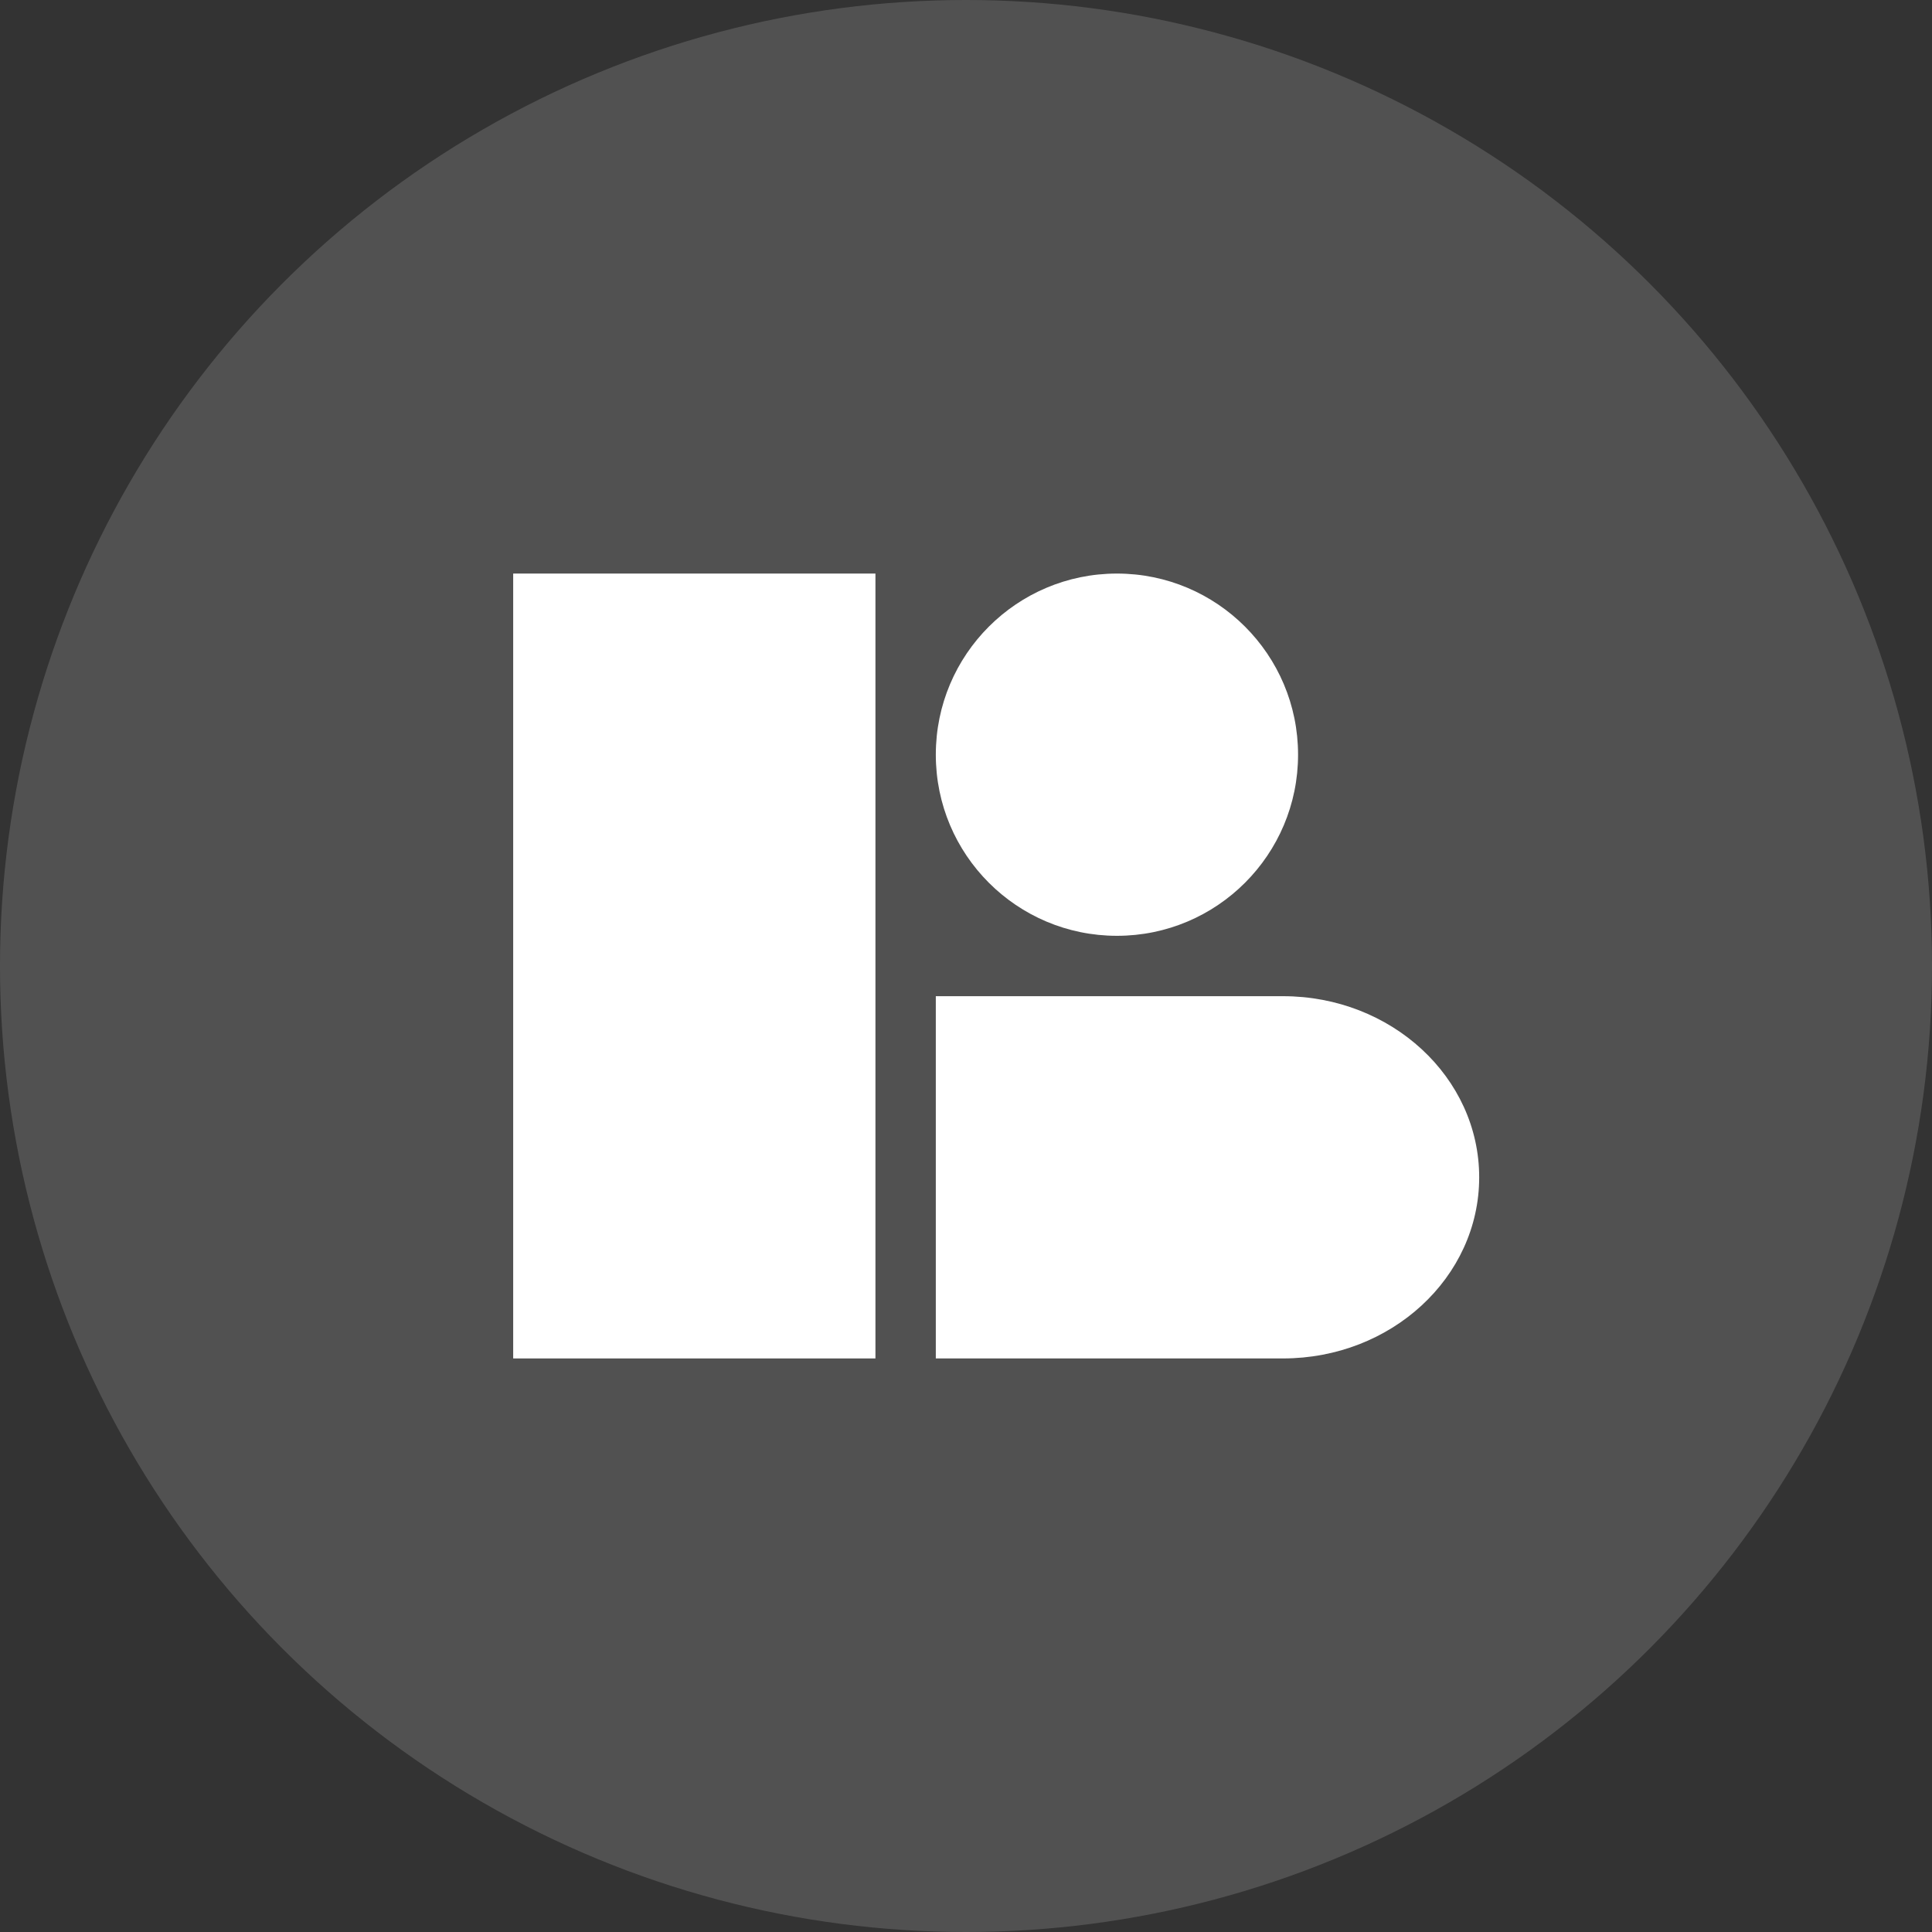
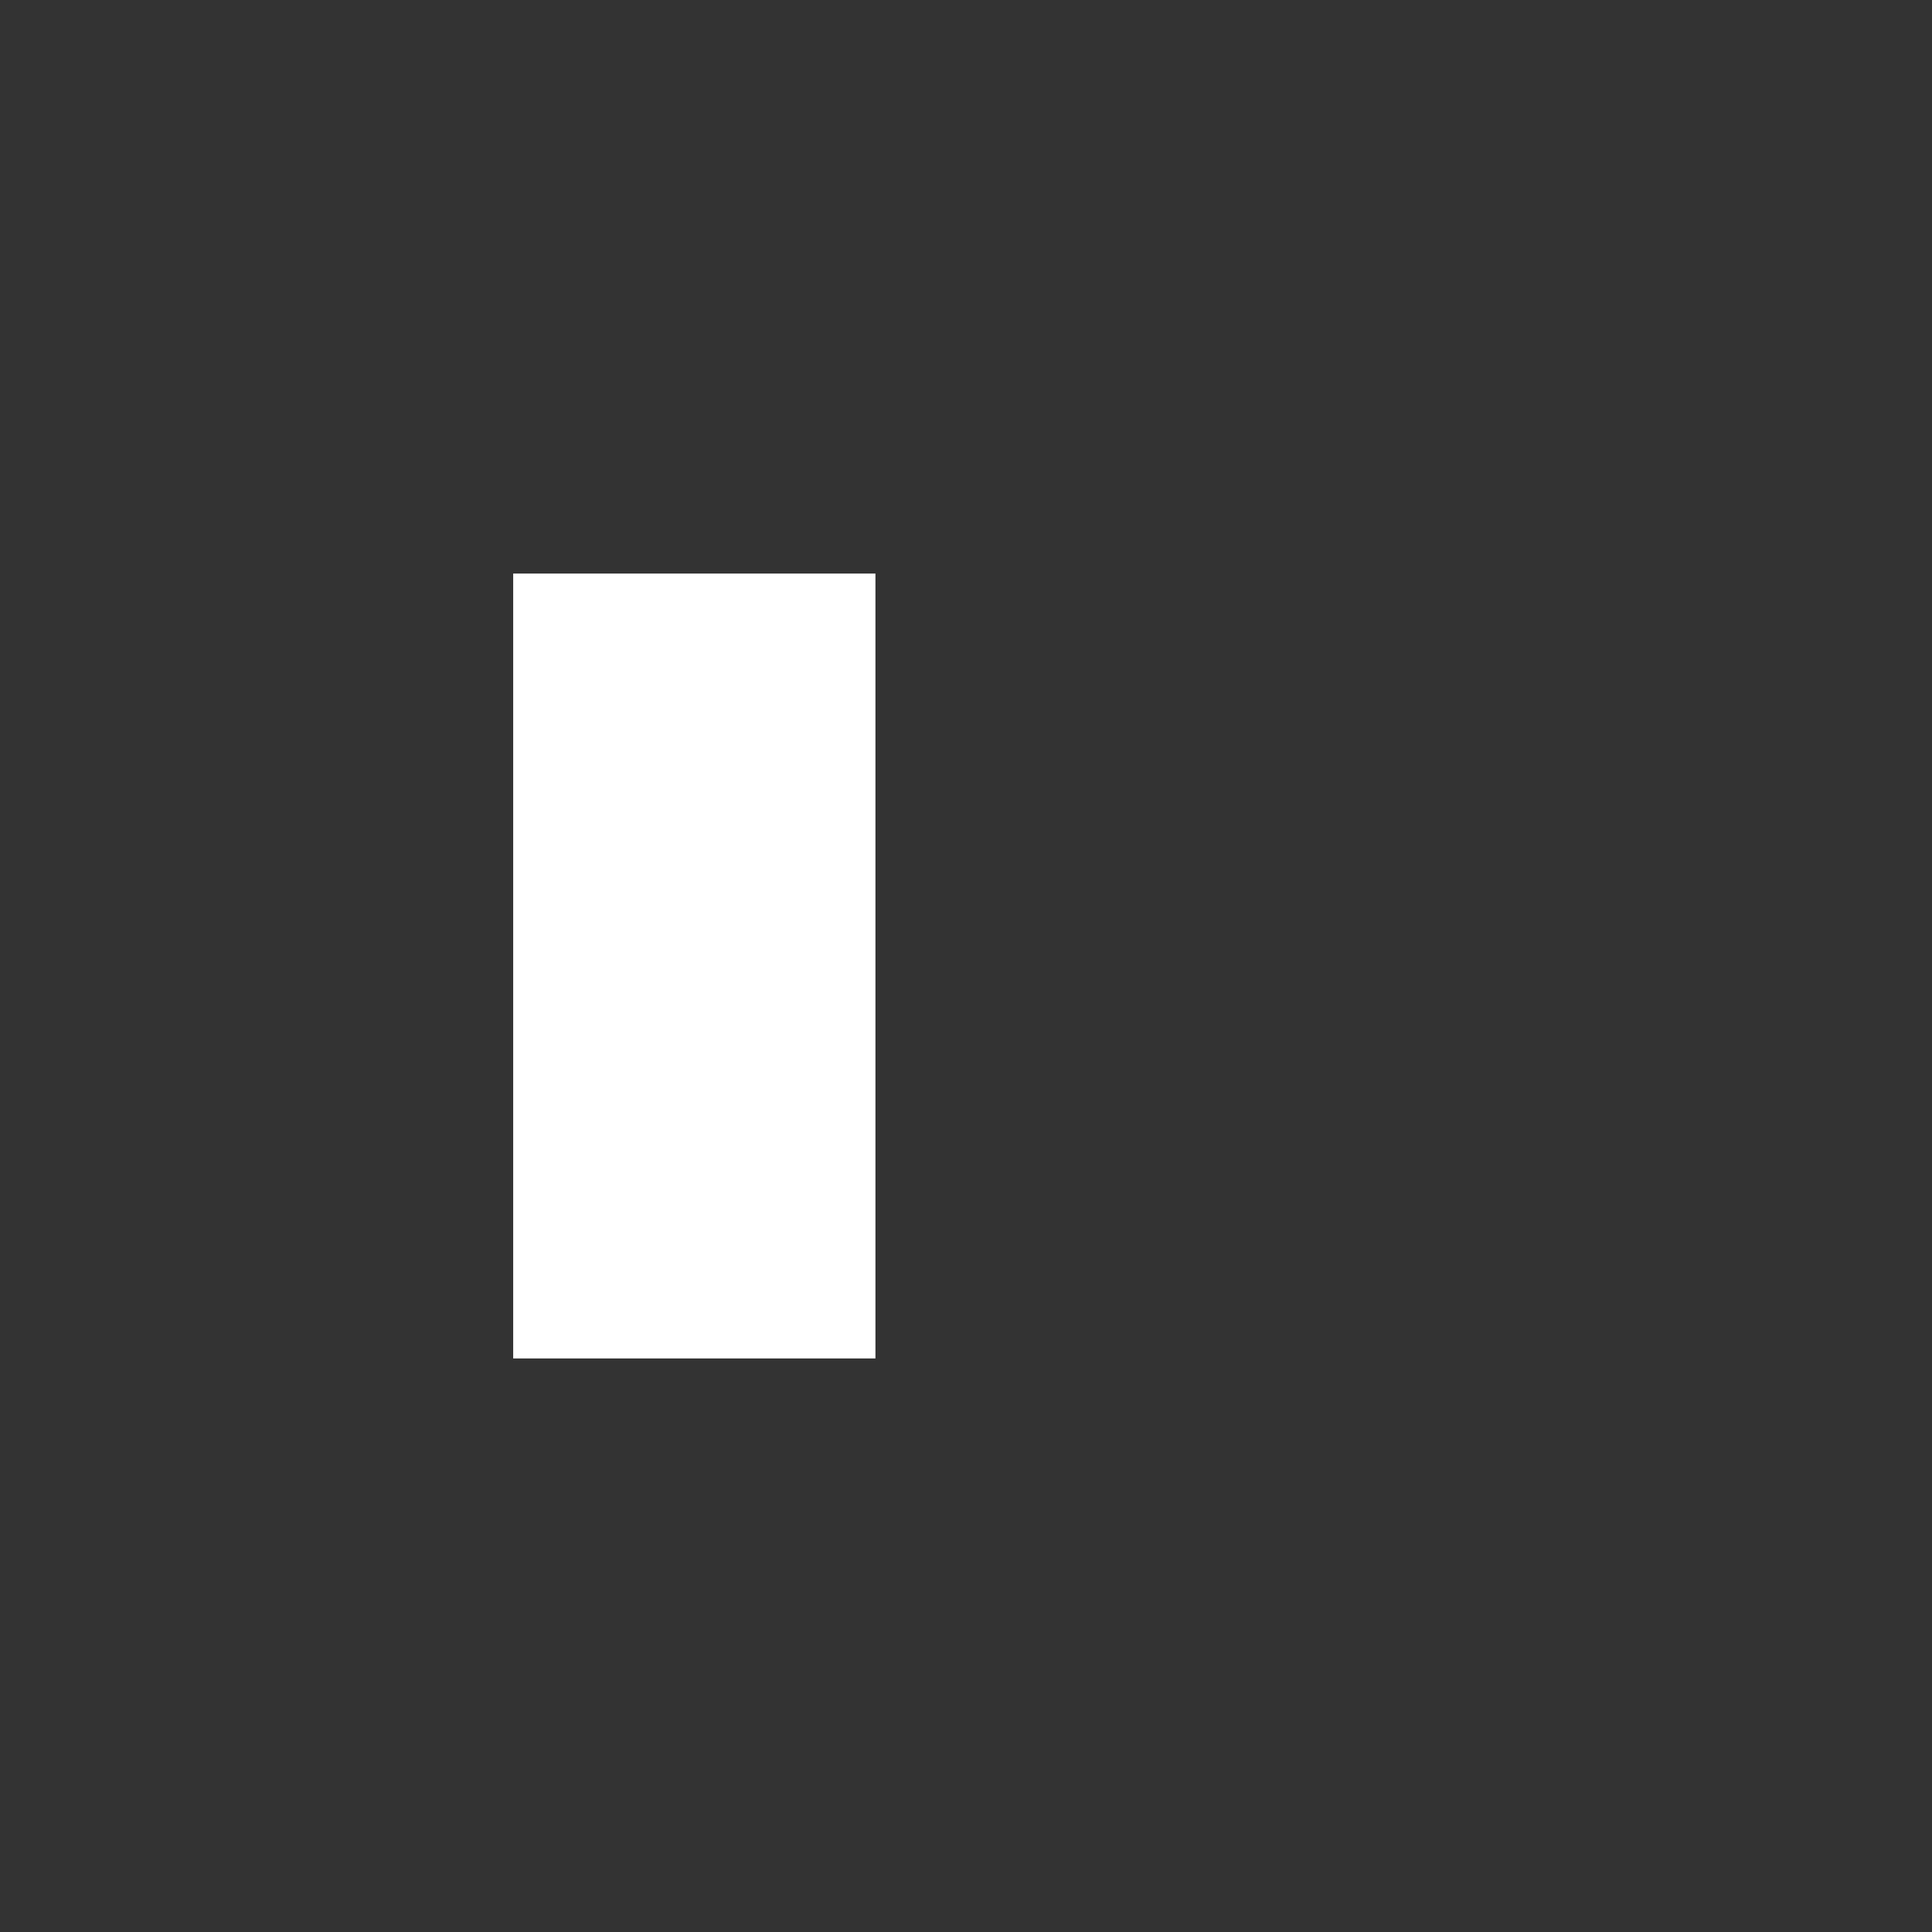
<svg xmlns="http://www.w3.org/2000/svg" width="64px" height="64px" viewBox="0 0 64 64" version="1.1">
  <rect x="0" y="0" width="64" height="64" fill="#333333" stroke="none" />
  <title>workflow</title>
  <g id="workflow" stroke="none" stroke-width="1" fill="none" fill-rule="evenodd">
-     <circle id="Oval" fill-opacity="0.15" fill="#FFFFFF" cx="32" cy="32" r="32" />
    <g id="Group" transform="translate(17, 19)" fill="#FFFFFF" fill-rule="nonzero">
      <polygon id="Rectangle" points="0 0 12 0 12 26 0 26" />
-       <path d="M32,20 C32,23.314 29.09,26 25.5,26 L14,26 L14,14 L25.5,14 C29.09,14 32,16.686 32,20 Z" id="Rectangle-Copy" />
-       <circle id="Oval" cx="20" cy="6" r="6" />
    </g>
  </g>
</svg>